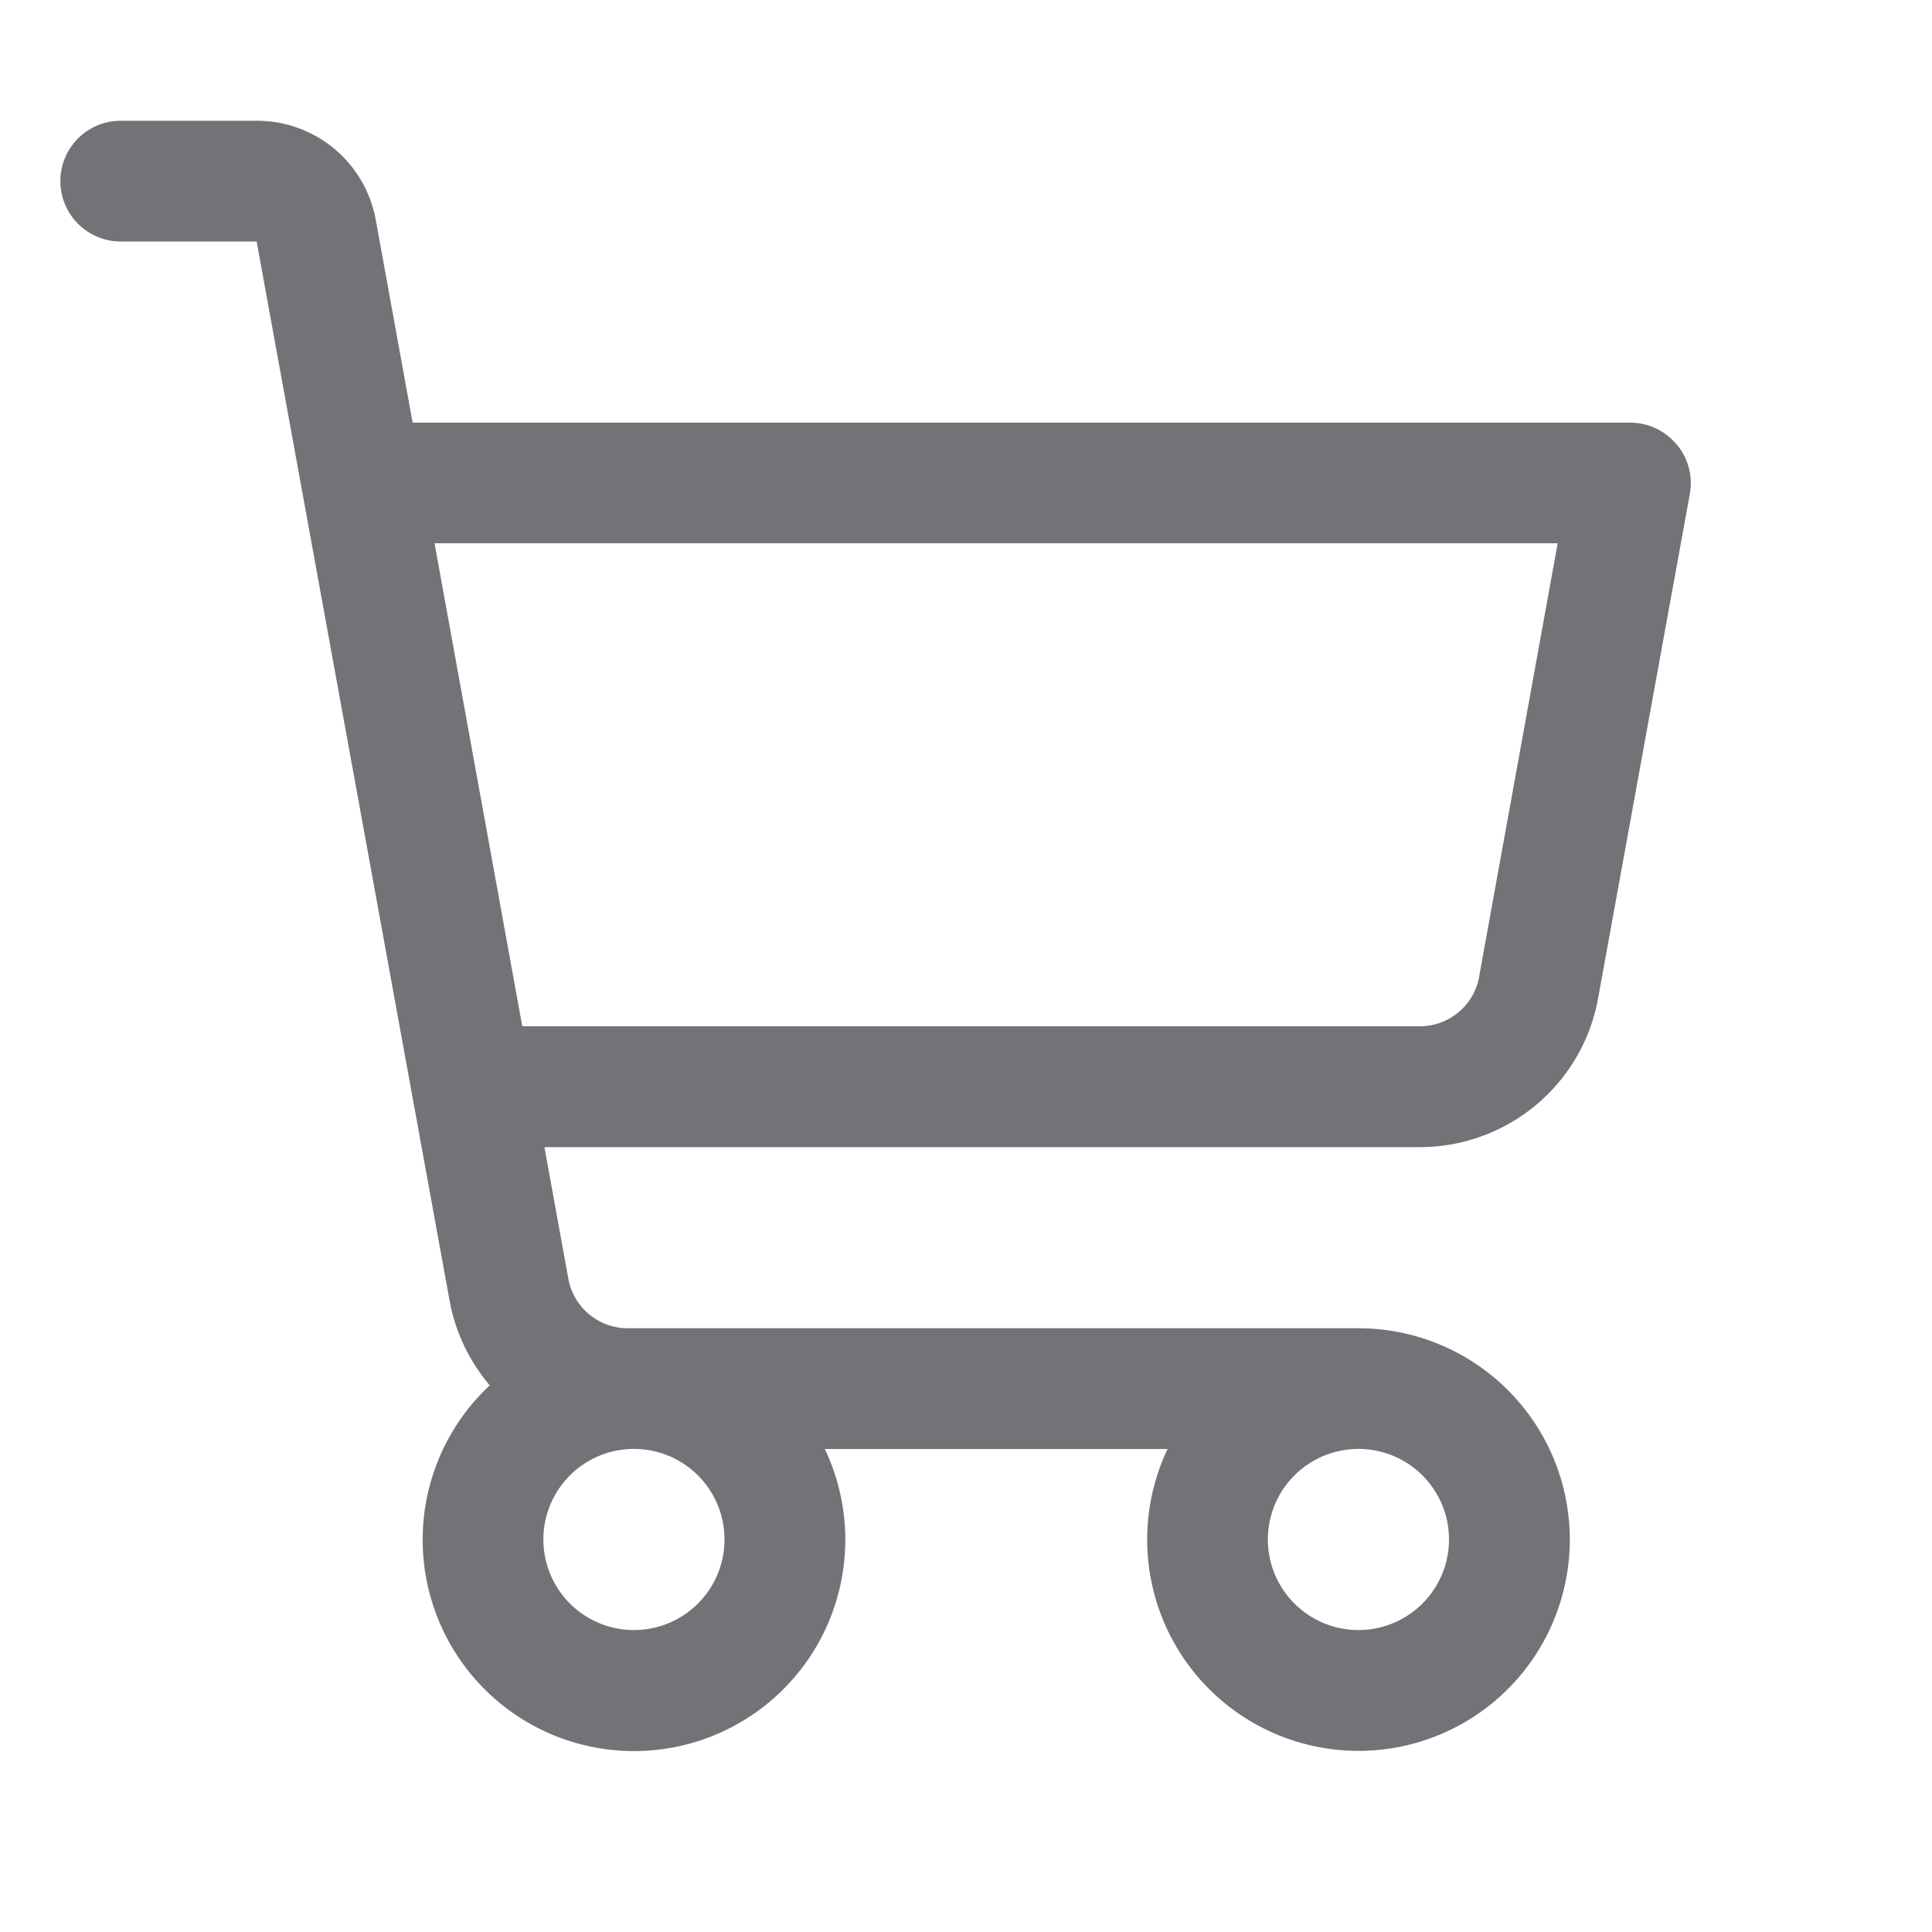
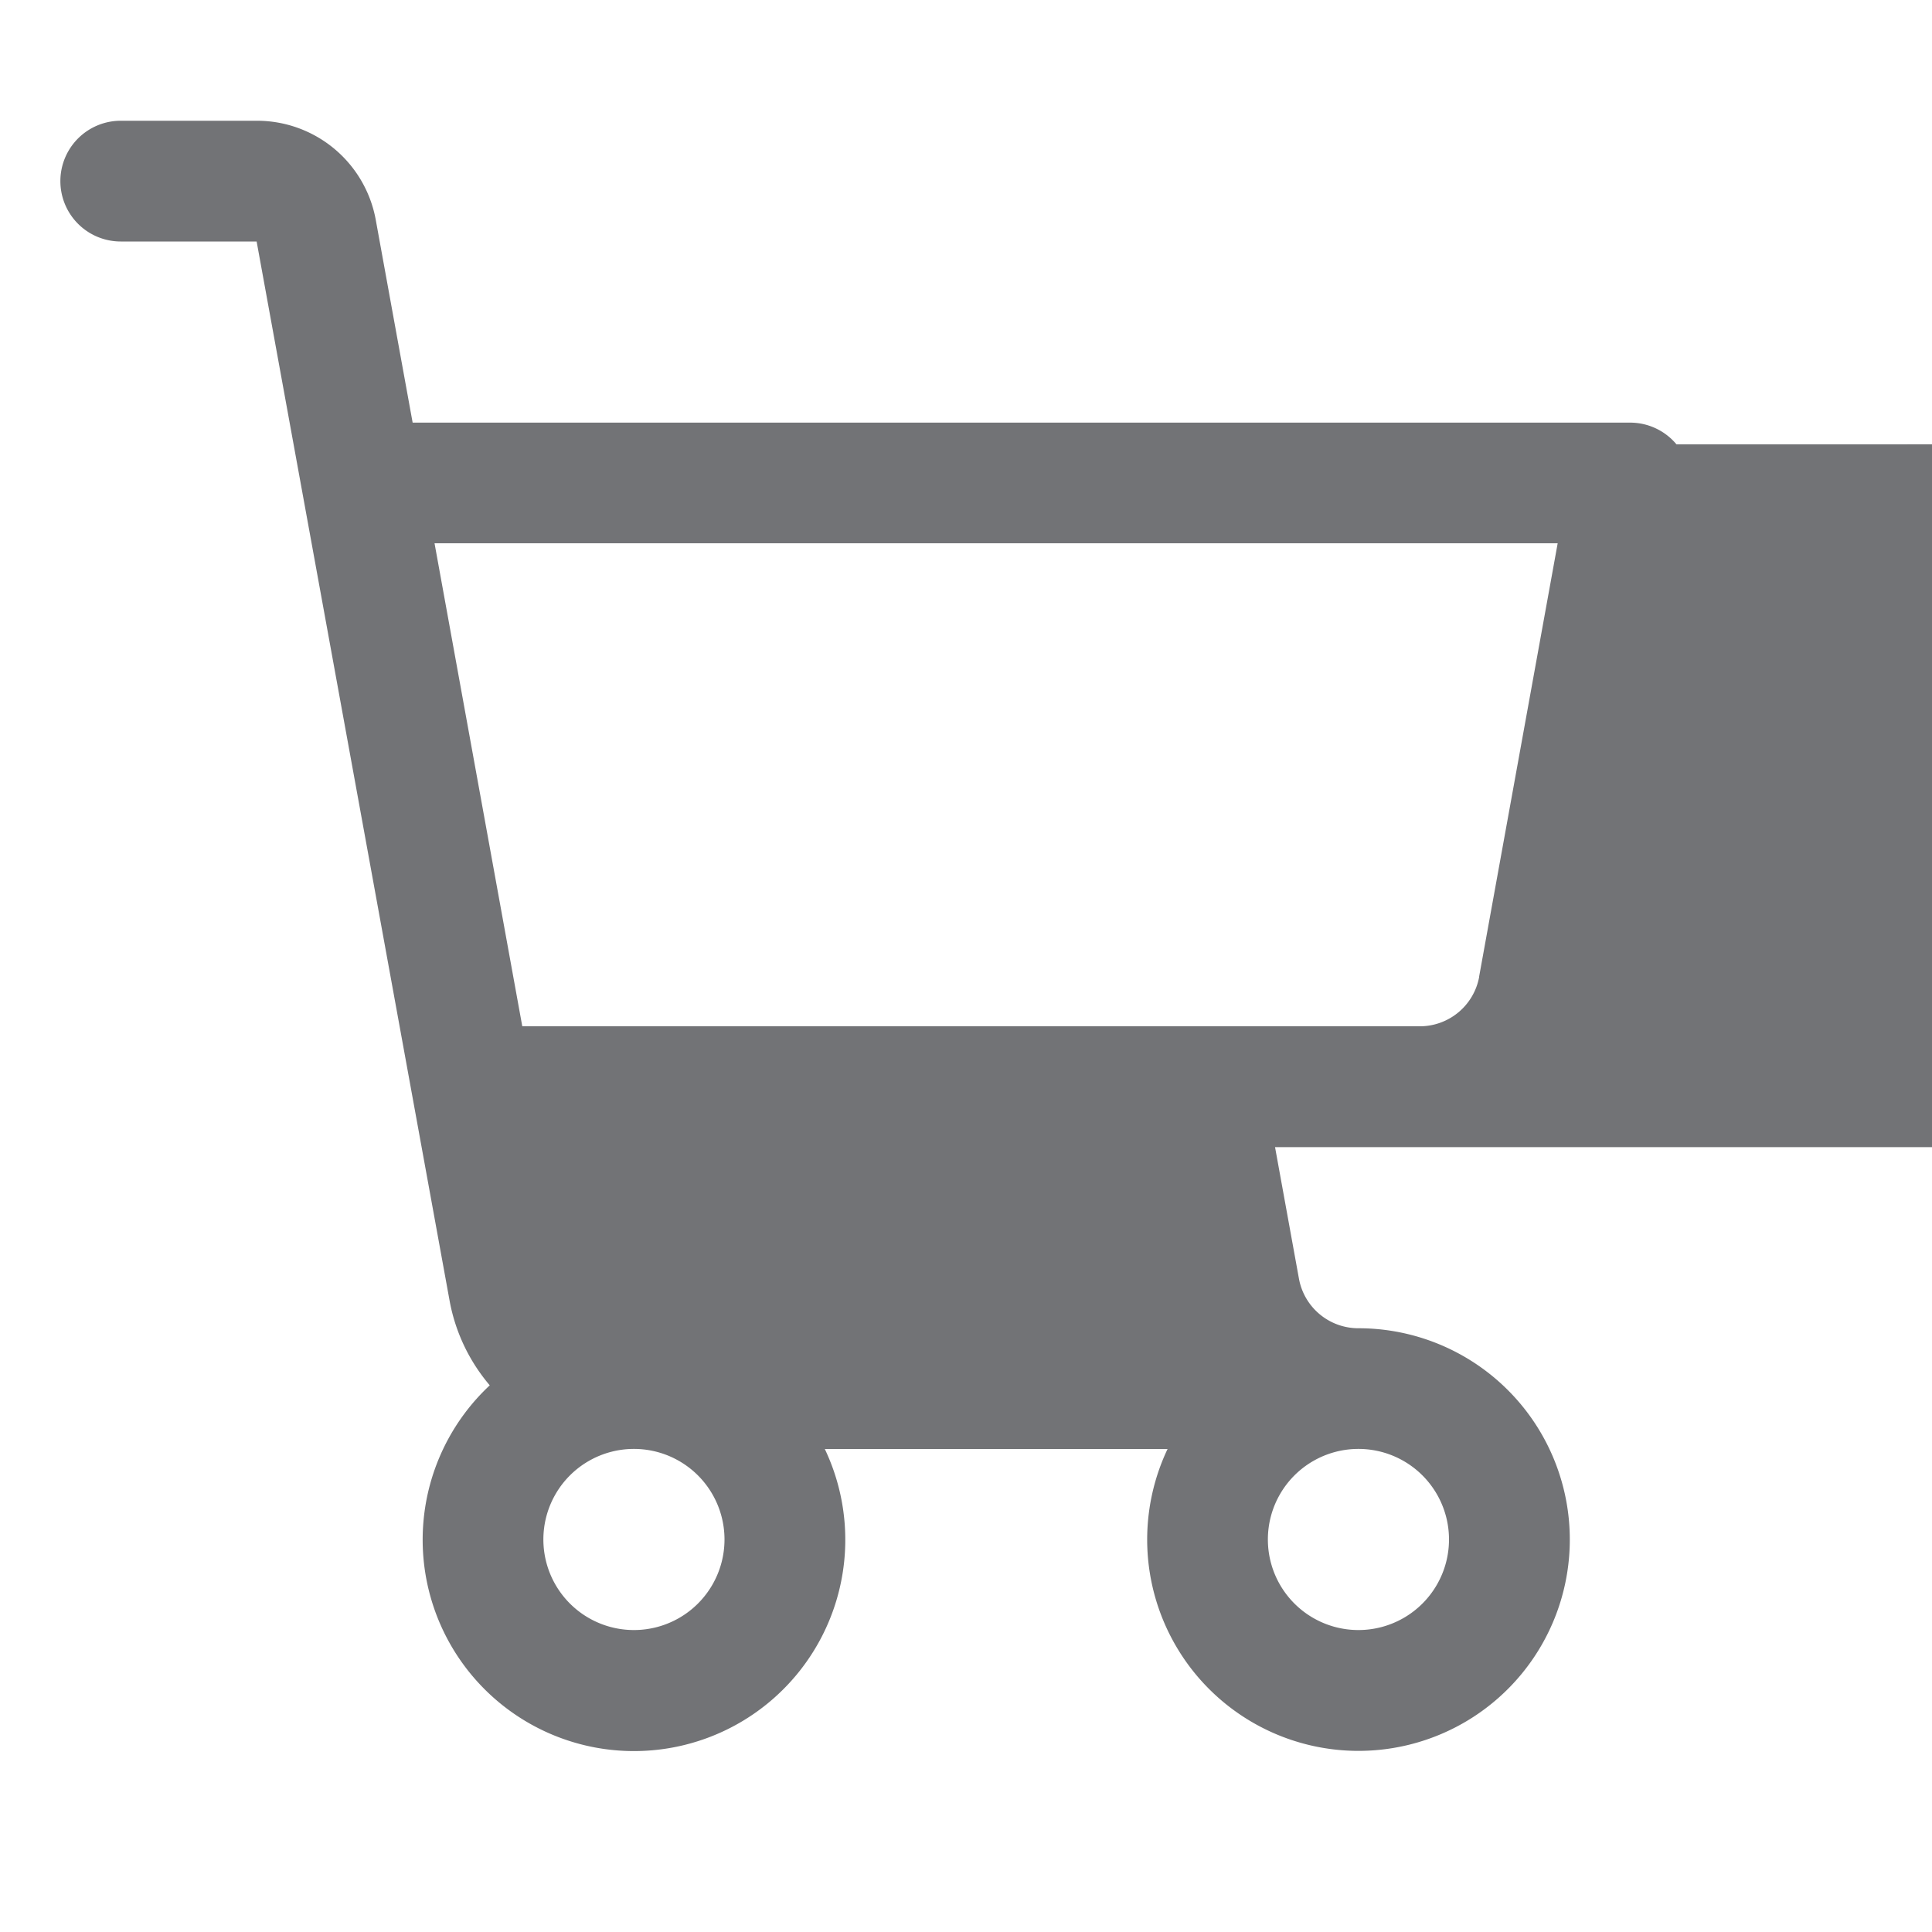
<svg xmlns="http://www.w3.org/2000/svg" width="24" height="24" fill="none">
-   <path d="M20.826 5.52a.75.75 0 00-.576-.27H5.126l-.458-2.518A1.5 1.5 0 003.192 1.5H1.5a.75.75 0 000 1.5h1.688l2.396 13.152c.07.39.243.755.5 1.057a2.625 2.625 0 104.162.791h4.258a2.625 2.625 0 102.37-1.5H7.798a.75.75 0 01-.738-.616l-.297-1.634h10.875a2.25 2.25 0 002.214-1.848l1.14-6.268a.75.75 0 00-.165-.615zM9 19.124a1.125 1.125 0 11-2.25 0 1.125 1.125 0 012.25 0zm9 0a1.125 1.125 0 11-2.25 0 1.125 1.125 0 012.25 0zm.375-6.99a.75.75 0 01-.74.615H6.488l-1.09-6H19.35l-.976 5.384z" fill="#727376" />
+   <path d="M20.826 5.52a.75.75 0 00-.576-.27H5.126l-.458-2.518A1.5 1.5 0 003.192 1.5H1.5a.75.75 0 000 1.5h1.688l2.396 13.152c.07.39.243.755.5 1.057a2.625 2.625 0 104.162.791h4.258a2.625 2.625 0 102.37-1.5a.75.75 0 01-.738-.616l-.297-1.634h10.875a2.25 2.25 0 002.214-1.848l1.14-6.268a.75.75 0 00-.165-.615zM9 19.124a1.125 1.125 0 11-2.25 0 1.125 1.125 0 012.25 0zm9 0a1.125 1.125 0 11-2.25 0 1.125 1.125 0 012.25 0zm.375-6.99a.75.75 0 01-.74.615H6.488l-1.09-6H19.35l-.976 5.384z" fill="#727376" />
</svg>